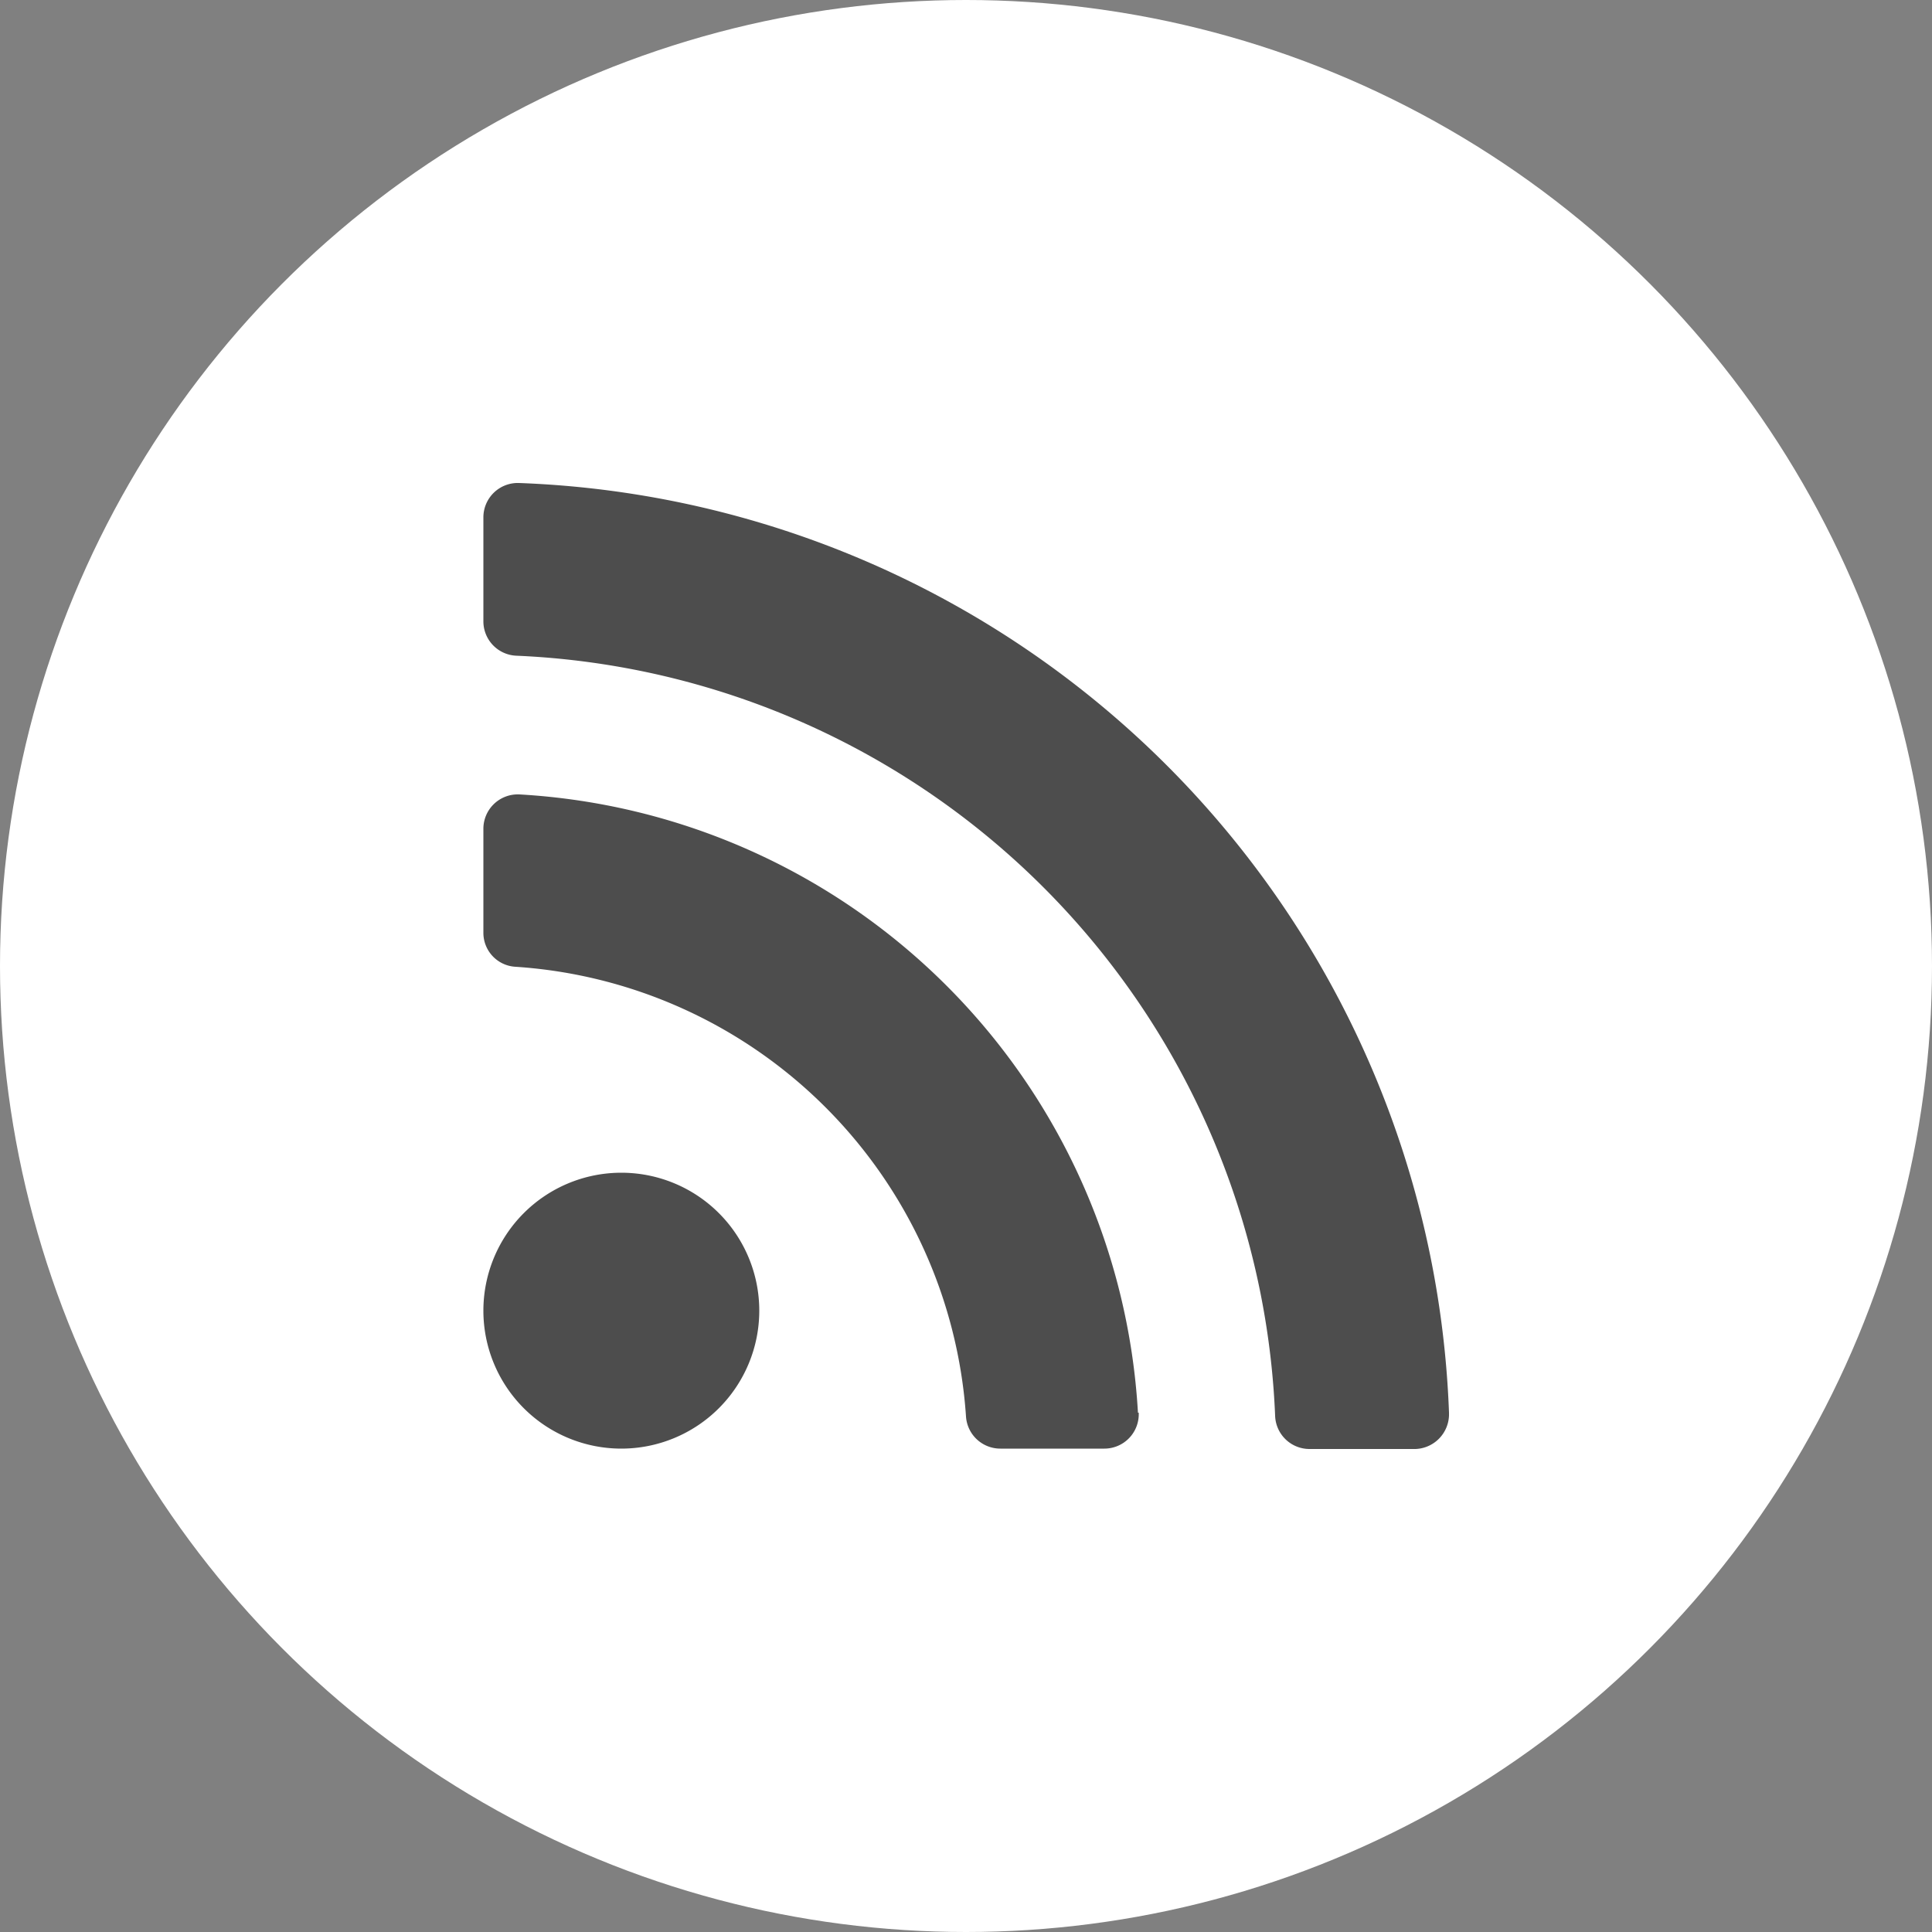
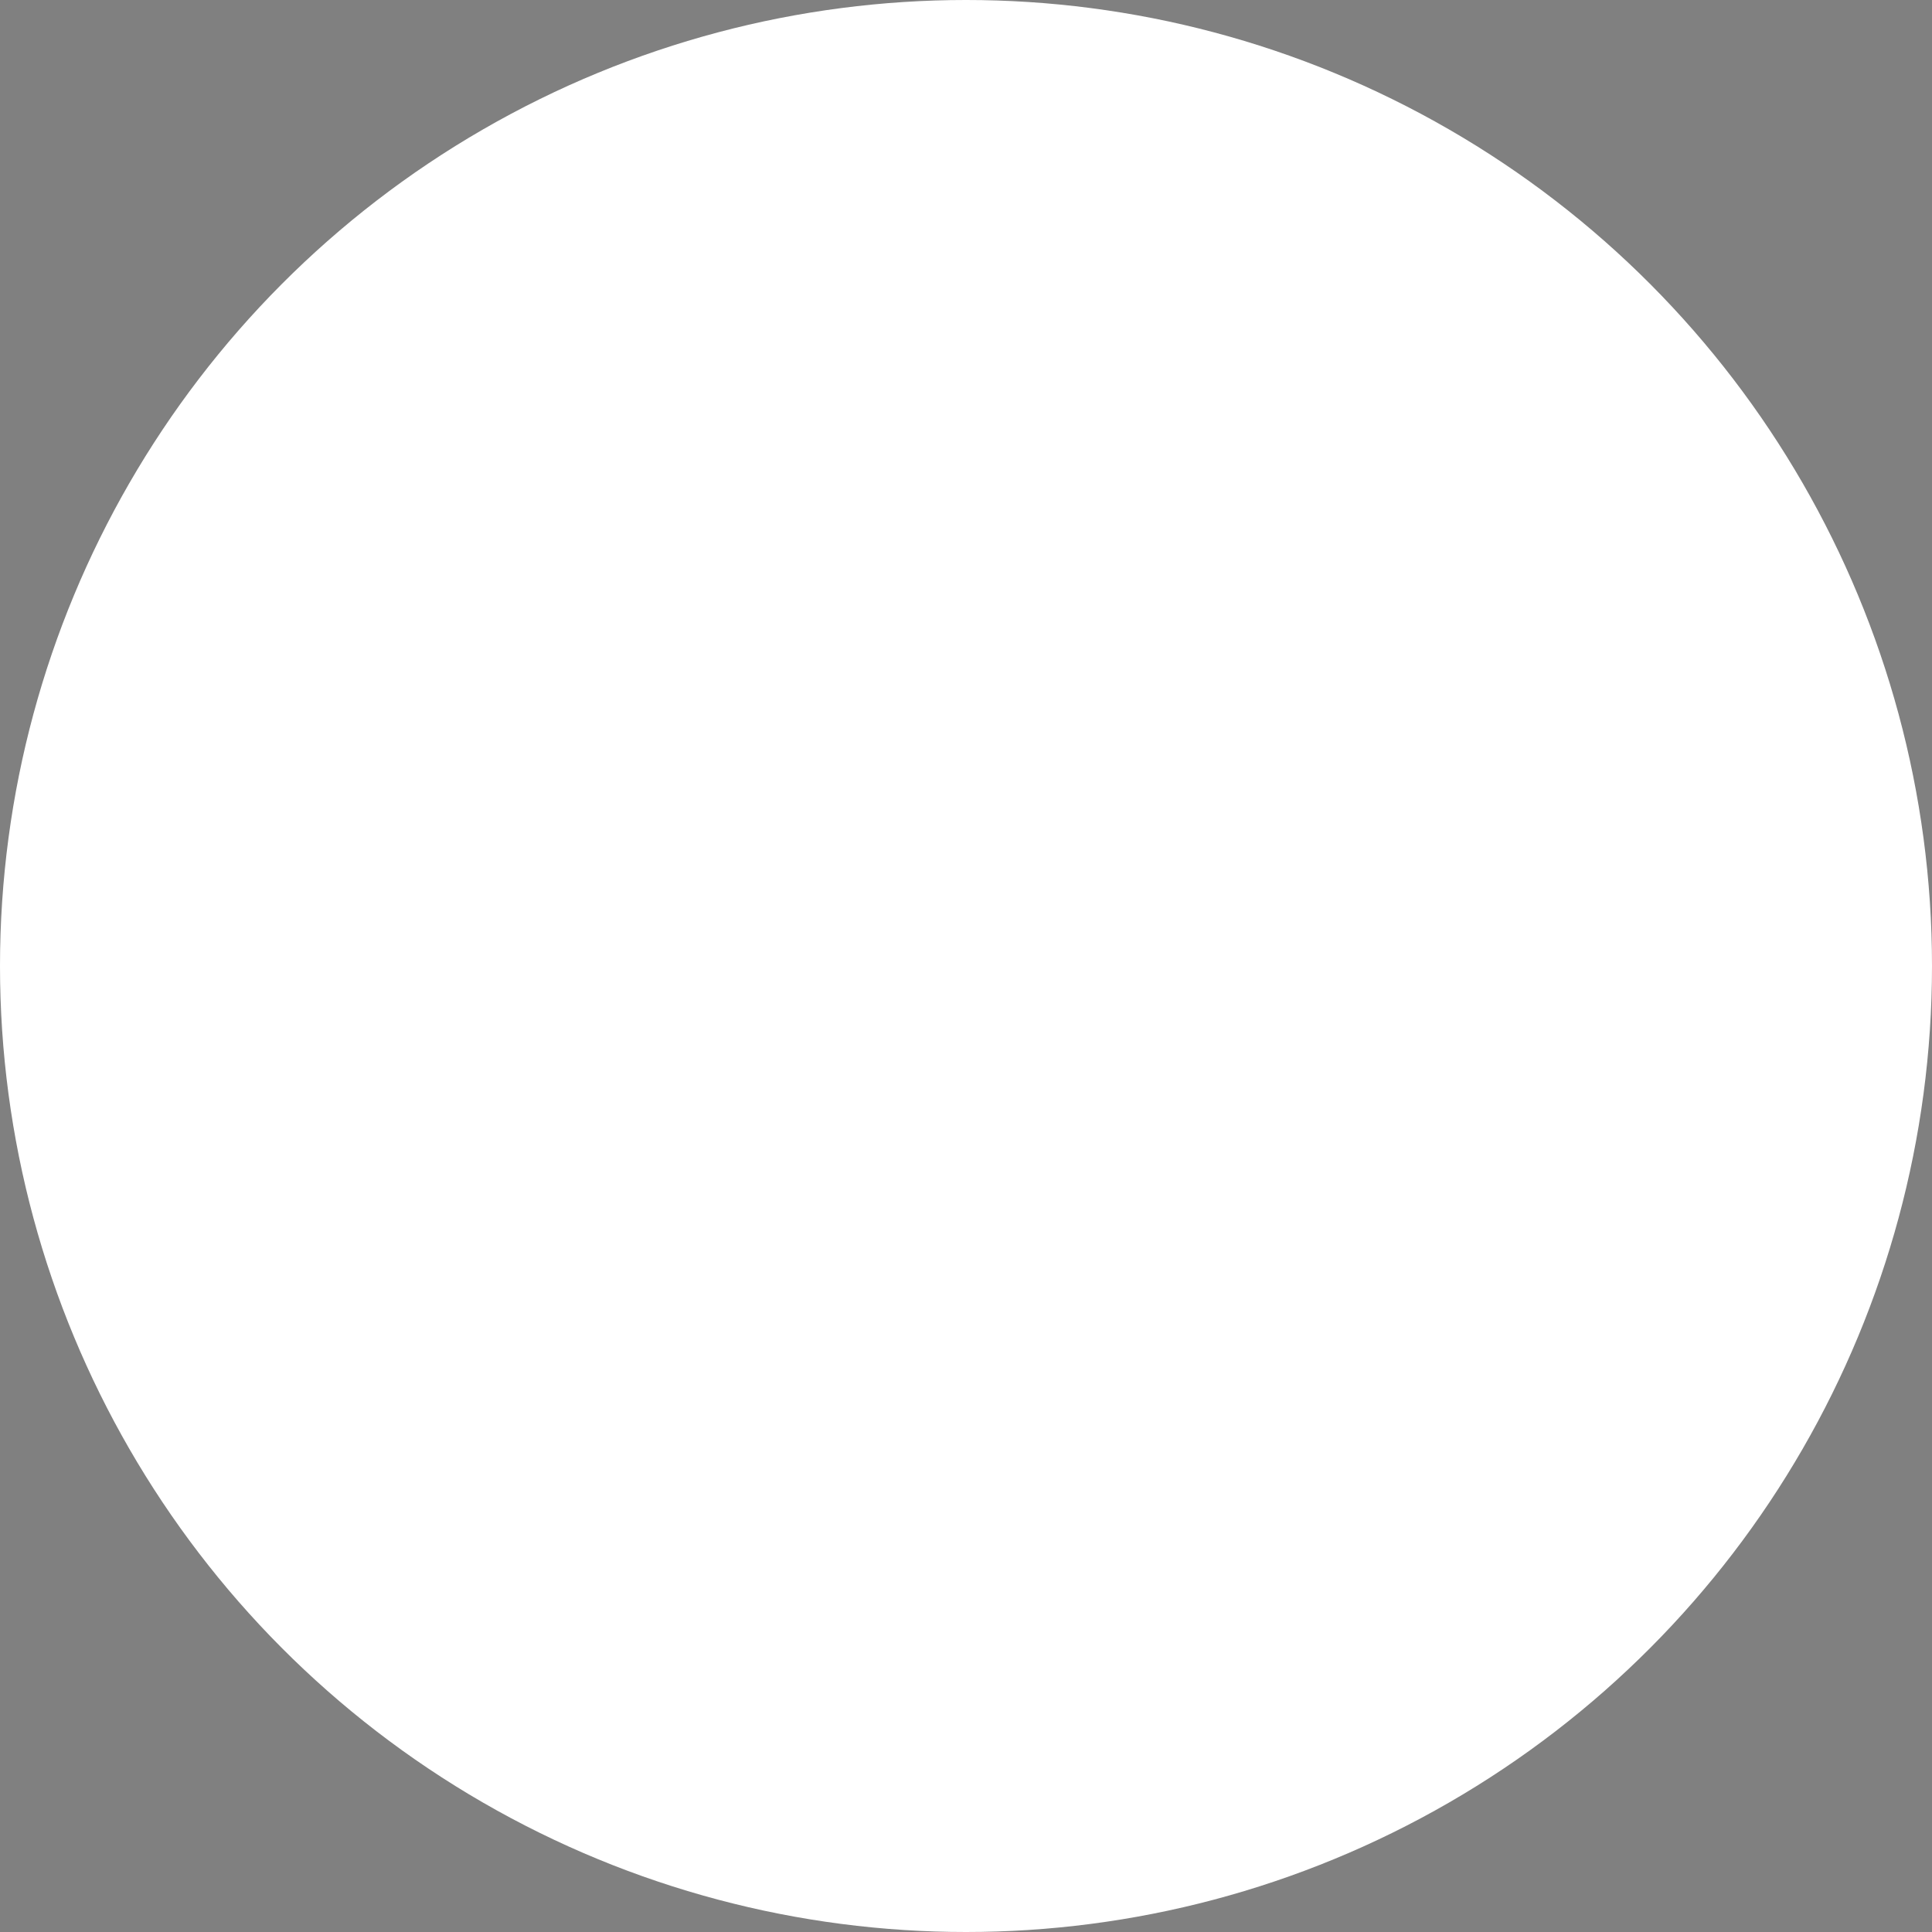
<svg xmlns="http://www.w3.org/2000/svg" id="Ebene_1" data-name="Ebene 1" viewBox="0 0 50 50">
  <rect x="0" y="0" width="50" height="50" fill="#808080" stroke="none" />
  <defs>
    <style>.cls-1{fill:white;}.cls-2{fill:#4d4d4d;}</style>
  </defs>
  <circle class="cls-1" cx="25" cy="25" r="25" />
-   <path class="cls-2" d="M19.65,33.92a3.57,3.57,0,1,1-3.57-3.57,3.57,3.57,0,0,1,3.57,3.57Zm9.8,2.64a17,17,0,0,0-16-16,.89.89,0,0,0-.94.89v2.68a.88.88,0,0,0,.83.89A12.51,12.51,0,0,1,25,36.66a.89.89,0,0,0,.89.83h2.69a.89.89,0,0,0,.89-.93Zm8.05,0A25,25,0,0,0,13.43,12.5a.89.89,0,0,0-.92.89v2.69a.89.89,0,0,0,.86.89A20.53,20.53,0,0,1,33,36.64a.89.89,0,0,0,.89.86h2.68A.9.9,0,0,0,37.5,36.57Z" />
</svg>